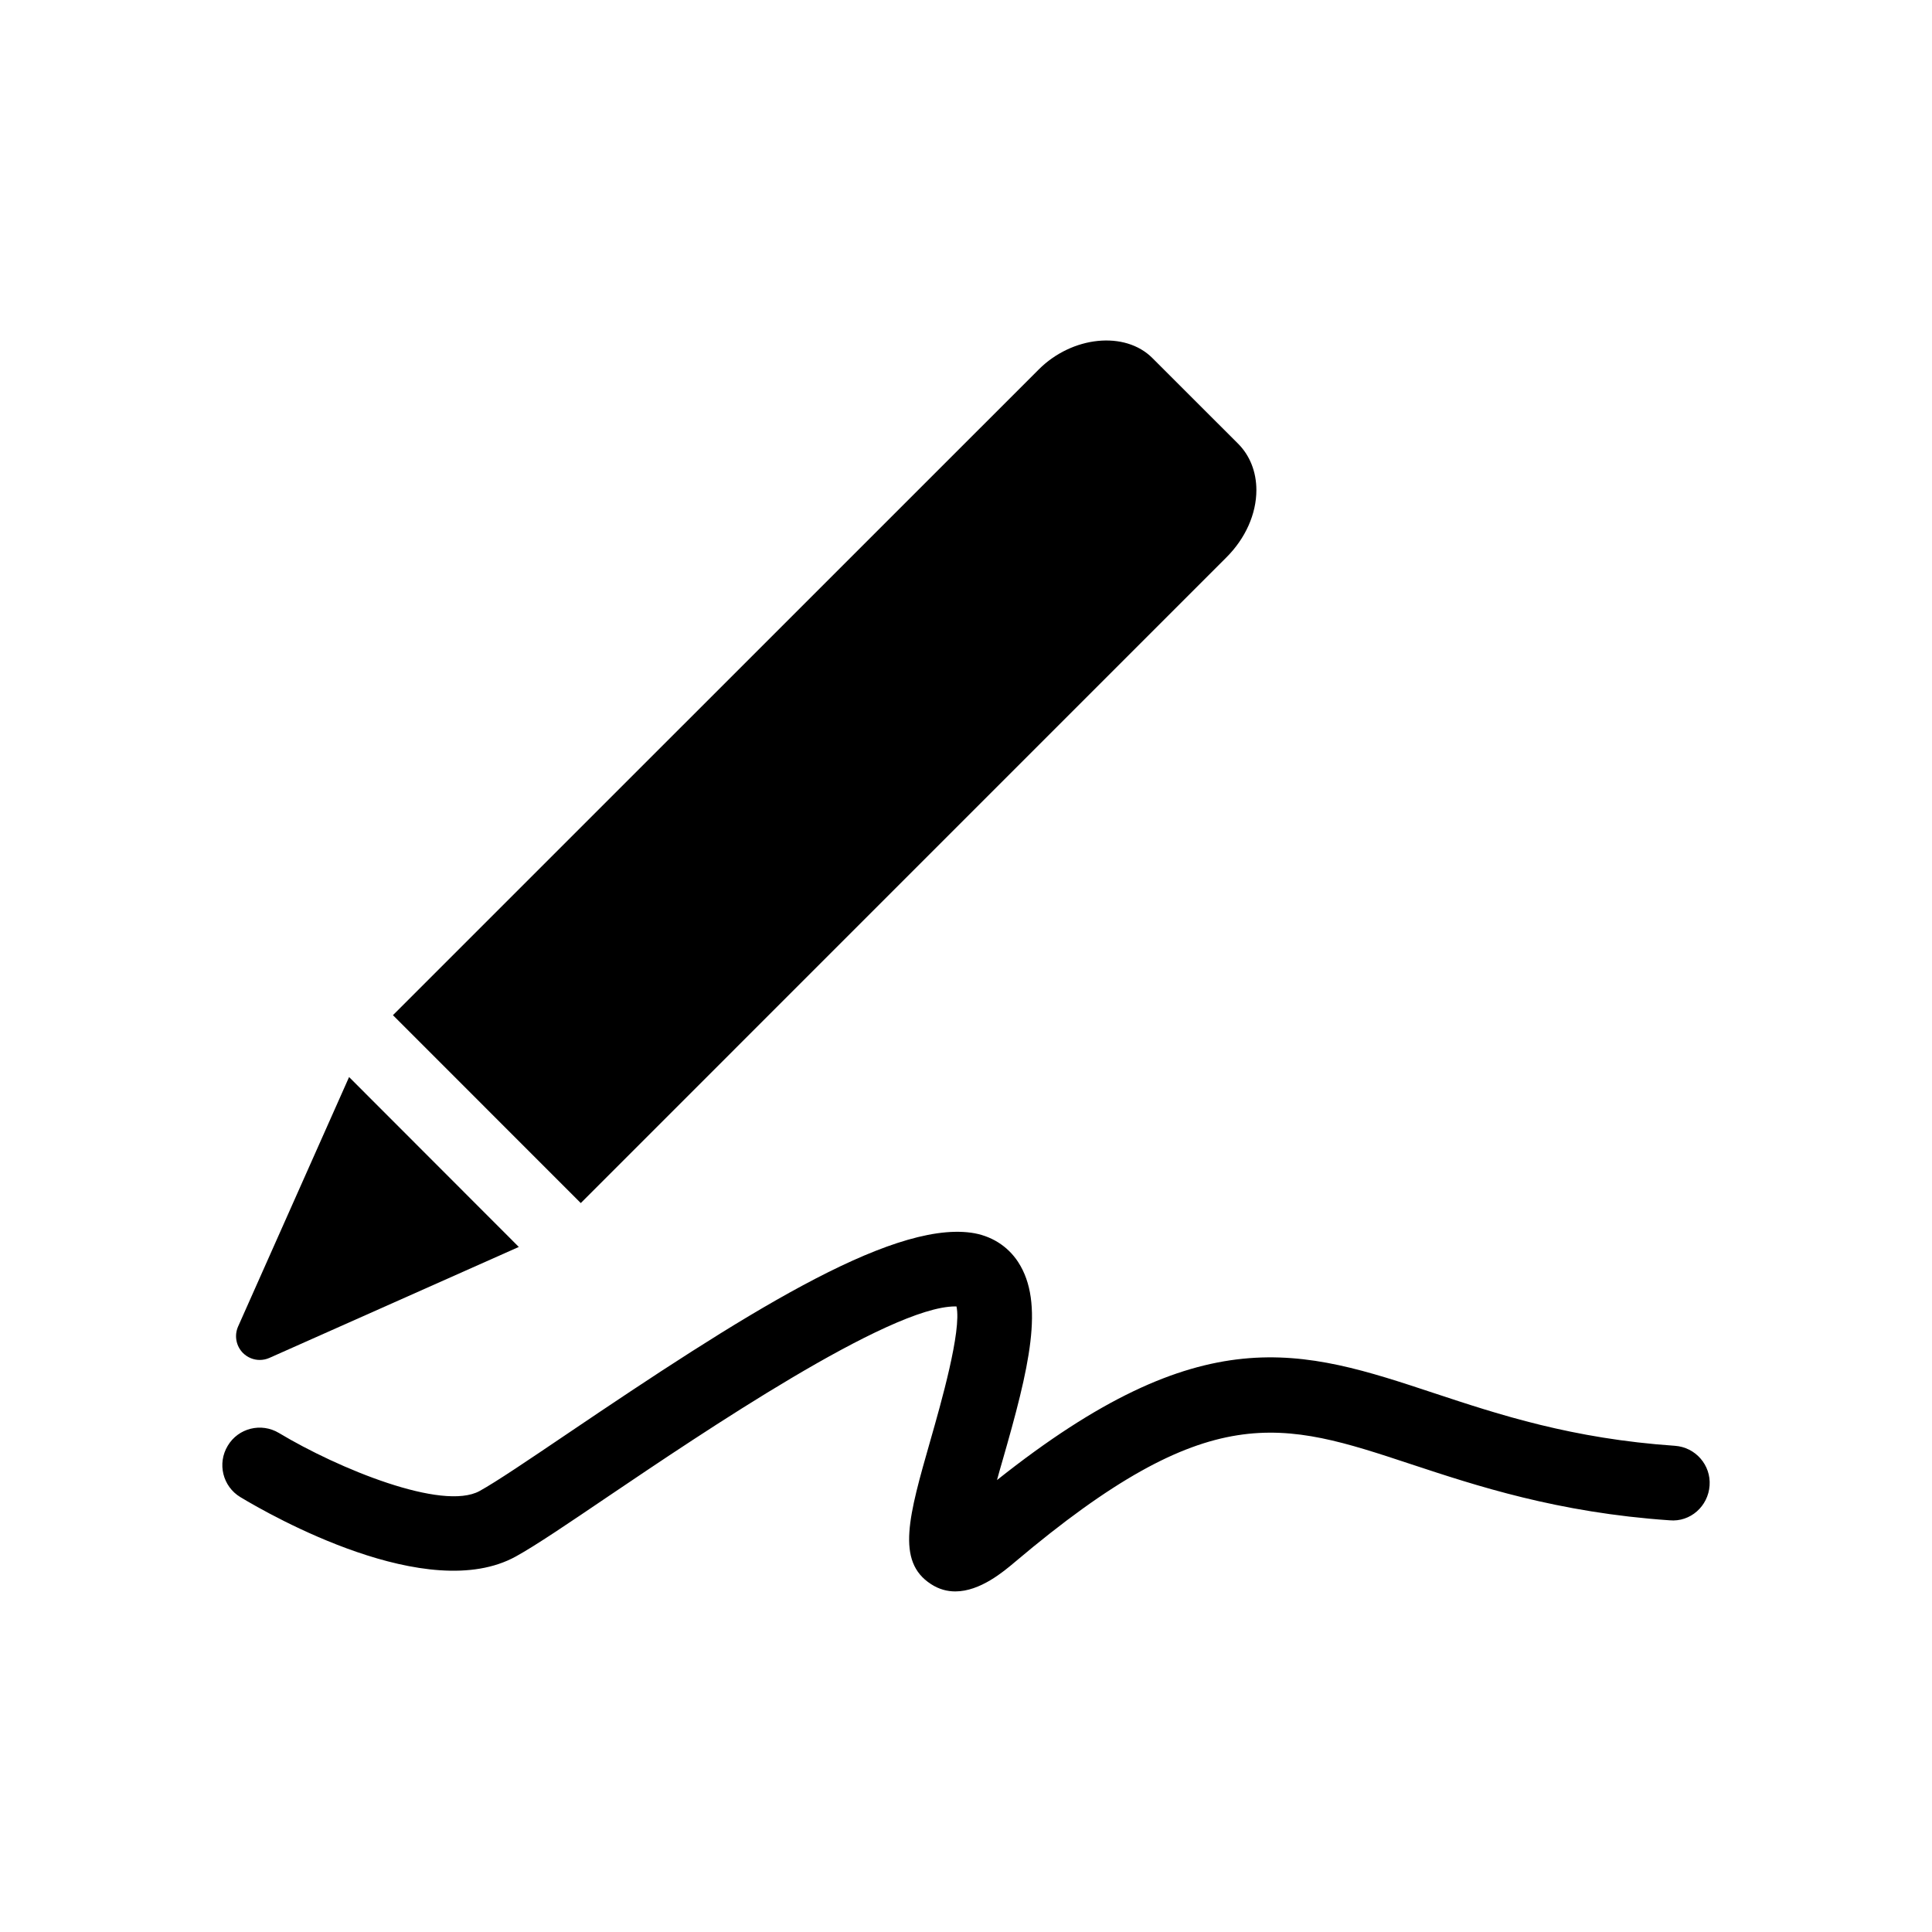
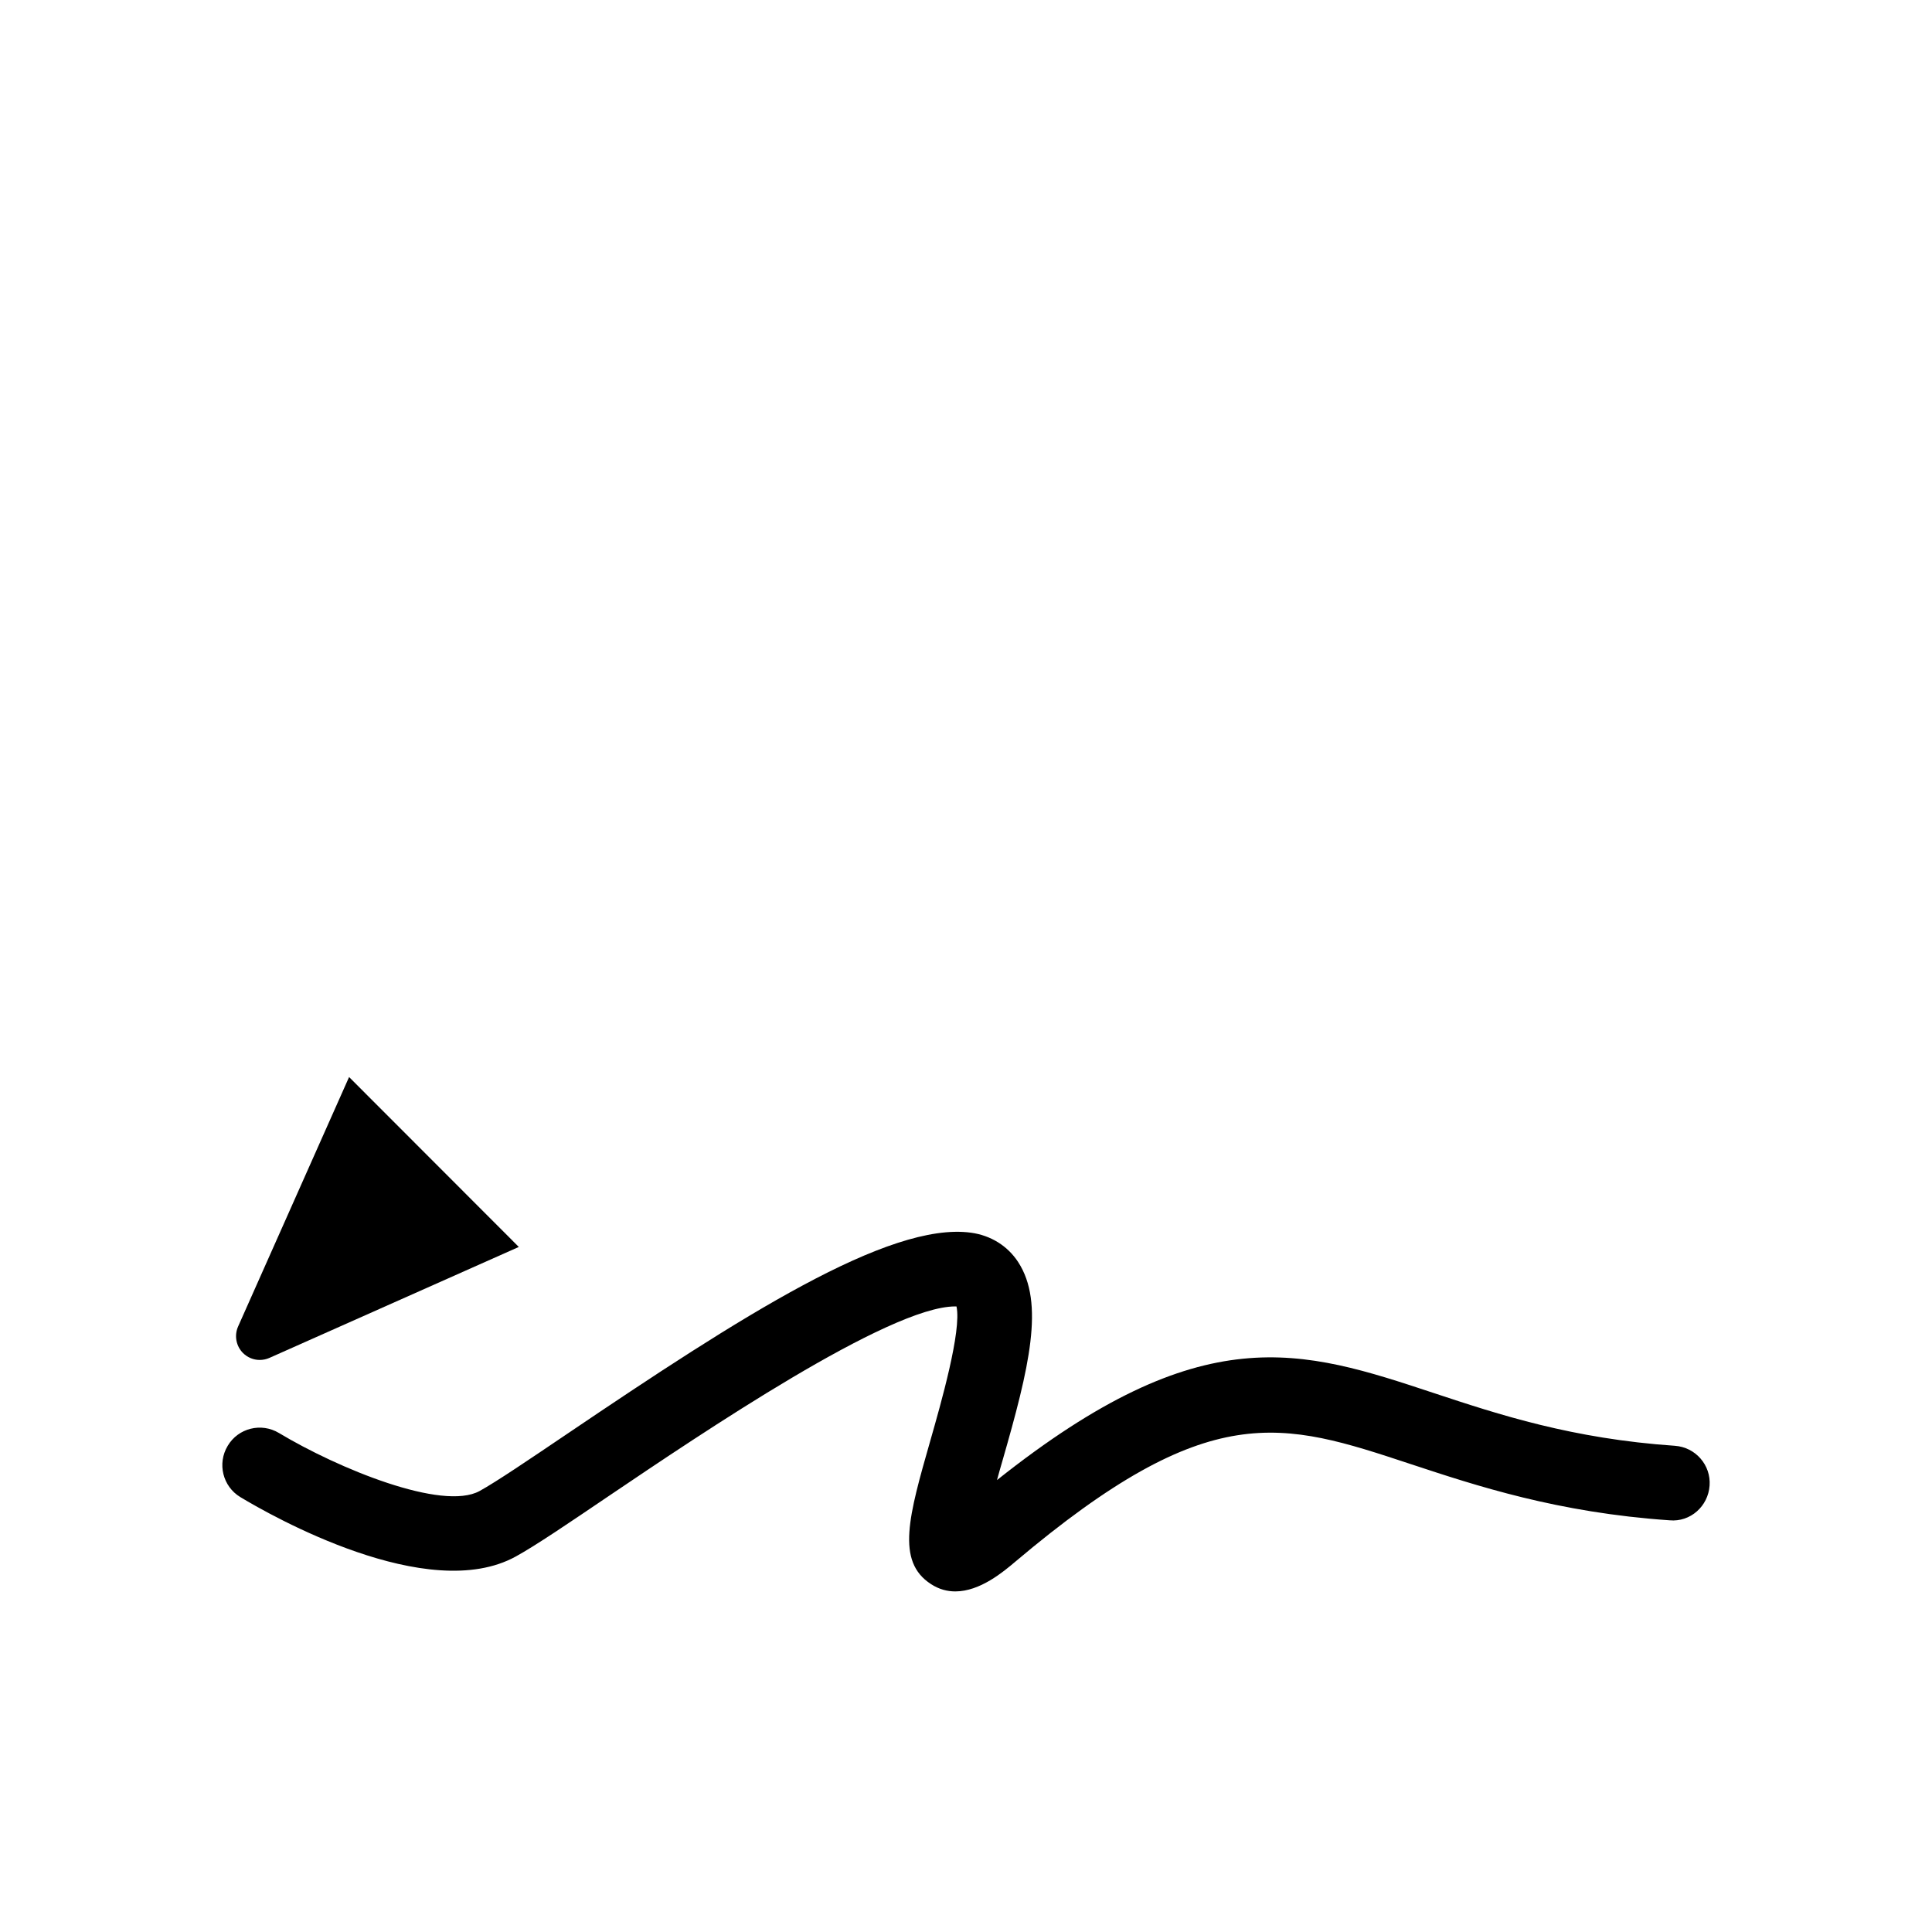
<svg xmlns="http://www.w3.org/2000/svg" fill="#000000" width="800px" height="800px" version="1.1" viewBox="144 144 512 512">
  <g>
    <path d="m212.83 504.4c0.867 0 1.715-0.172 2.551-0.535l66.109-29.41-44.98-45.027-29.426 66.141c-1.039 2.379-0.52 5.164 1.324 7.008 1.195 1.176 2.785 1.824 4.422 1.824z" />
-     <path d="m469.02 291.7c5.039-5.023 7.934-11.508 7.934-17.82 0-4.816-1.715-9.195-4.894-12.344l-22.656-22.641c-7.258-7.289-21.285-5.84-30.133 3.023l-171.14 171.11 49.781 49.797z" />
    <path d="m587.87 527.15c-27.27-1.875-46.617-8.266-63.715-13.918-35.395-11.73-61.434-20.34-115.94 23.004 0.457-1.73 0.961-3.434 1.418-5.023 7.148-24.812 11.258-41.895 4.188-52.758-2.801-4.297-7.258-7.055-12.484-7.777-21.836-2.977-61.293 22.387-106.98 53.277-10.094 6.816-18.75 12.691-23.254 15.176-9.84 5.414-37.52-5.969-53.168-15.367-4.707-2.832-10.801-1.309-13.586 3.387-2.832 4.691-1.324 10.785 3.352 13.602 8.125 4.894 49.719 28.59 73.004 15.727 5.289-2.914 13.871-8.738 24.75-16.105 24.355-16.438 74.172-50.16 91.691-50.16h0.332c1.418 6.391-4.156 25.852-6.91 35.488-5.715 20.012-9.195 32.07 0.156 38.102 2.125 1.387 4.297 1.938 6.453 1.938 6.551 0 12.738-5.211 15.809-7.809 51.578-43.578 70.52-37.297 104.93-25.914 17.32 5.715 38.84 12.848 68.566 14.879 5.481 0.504 10.203-3.731 10.578-9.211 0.395-5.418-3.731-10.16-9.195-10.535z" />
  </g>
</svg>